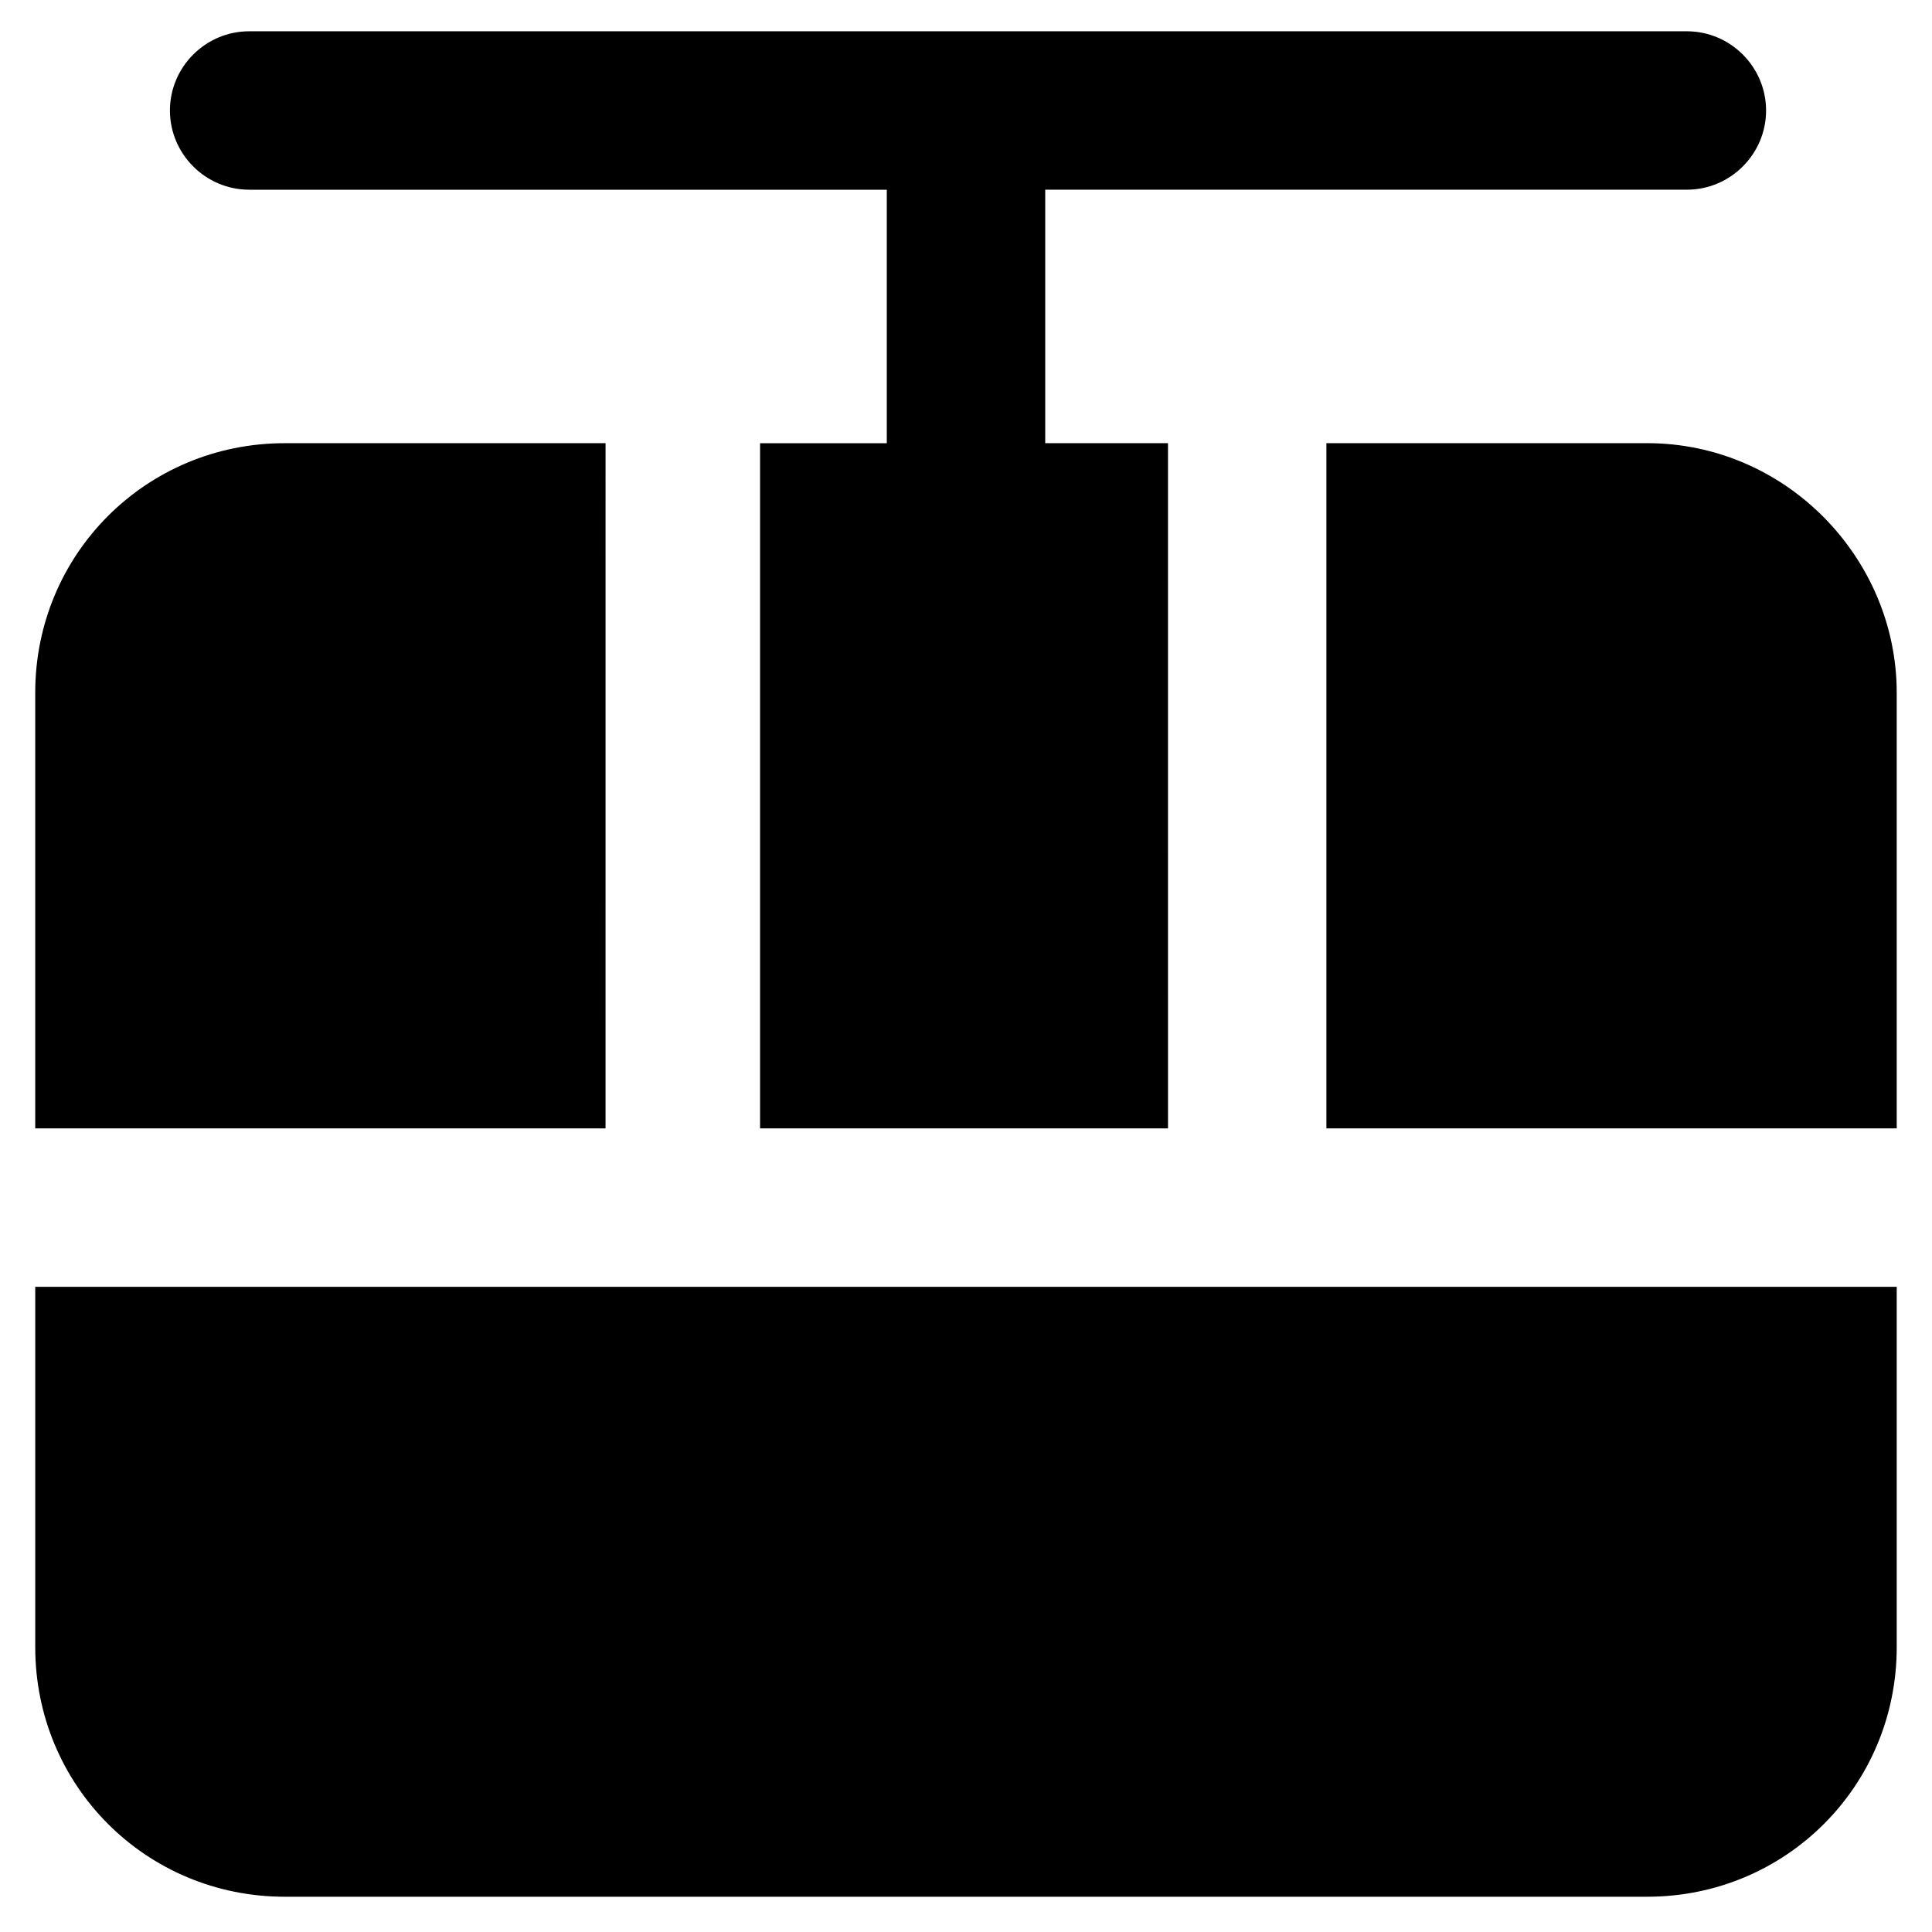
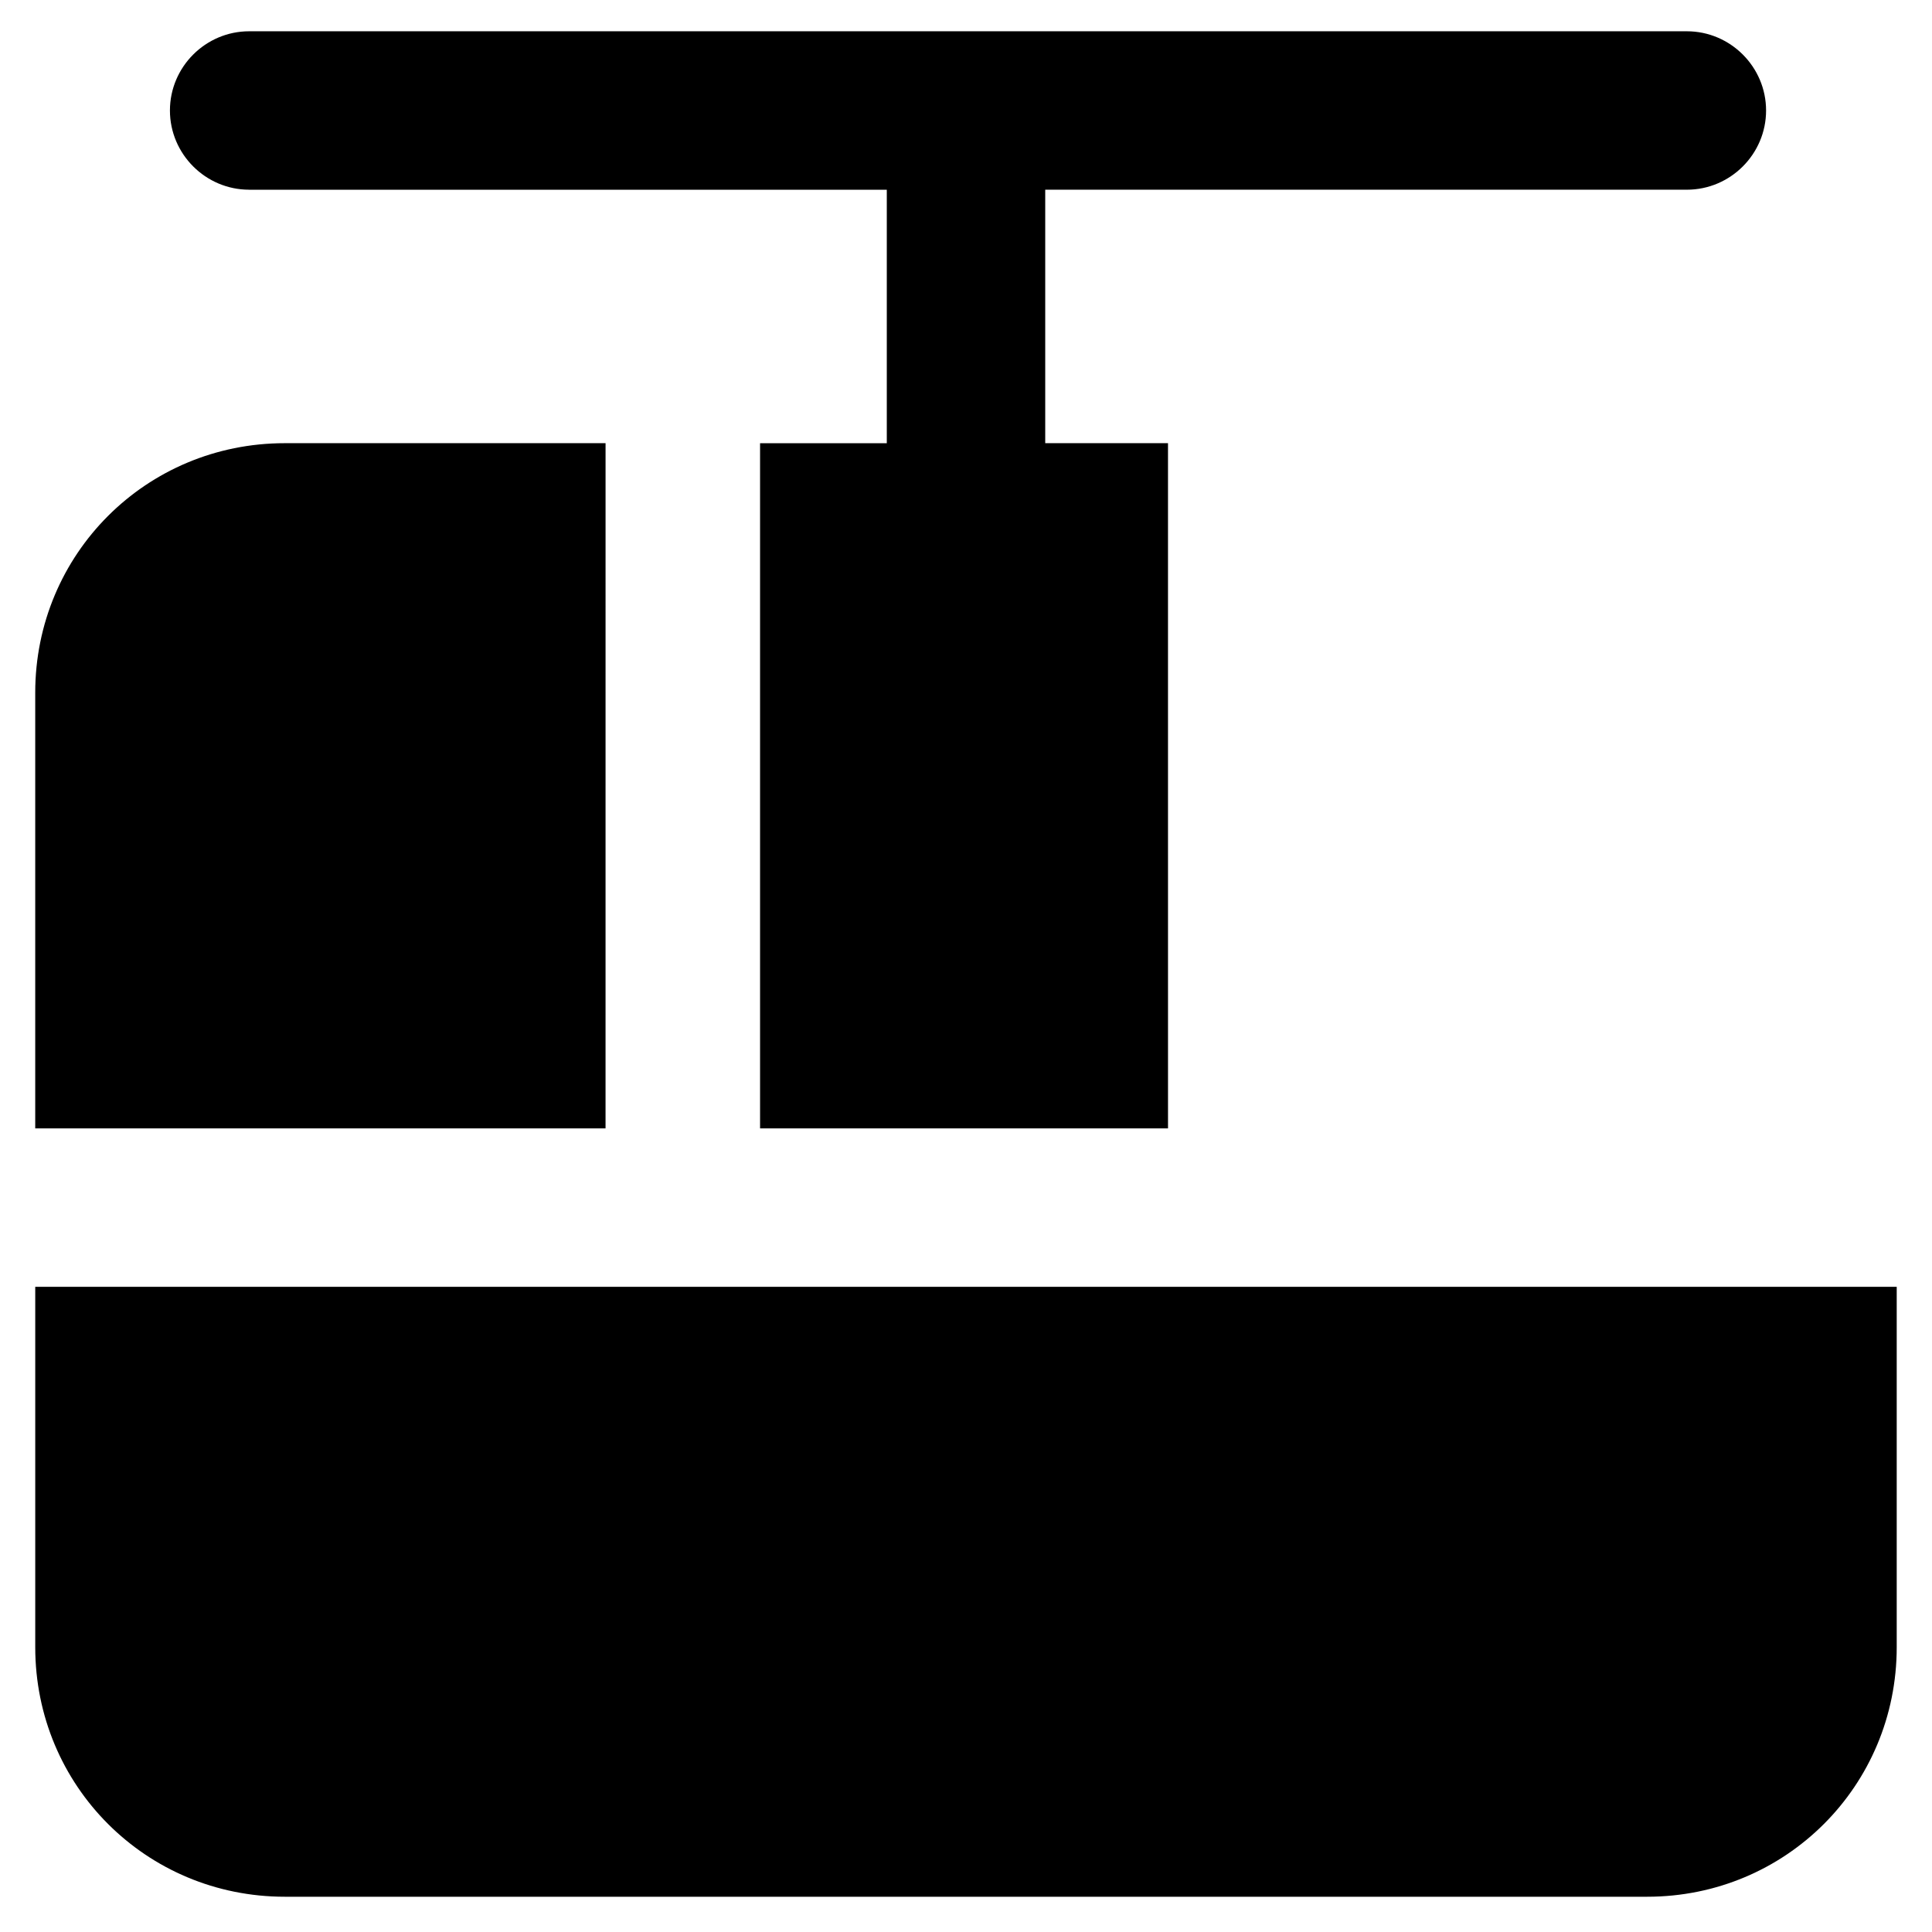
<svg xmlns="http://www.w3.org/2000/svg" fill="#000000" width="800px" height="800px" version="1.1" viewBox="144 144 512 512">
  <g>
    <path d="m153.34 580.53c0 36.734 29.391 66.125 66.125 66.125h361.06c36.734 0 66.125-29.391 66.125-66.125v-95.516h-493.31z" />
-     <path d="m580.53 261.45h-85.02v181.58h151.14v-115.46c0-35.684-29.391-66.125-66.125-66.125z" />
    <path d="m304.48 261.45h-85.02c-36.734 0-66.125 29.391-66.125 66.125v115.46h151.14z" />
    <path d="m210.02 194.28h168.99v67.176h-33.586v181.58h108.11l-0.004-181.59h-32.535v-67.172h170.04c11.547 0 20.992-9.445 20.992-20.992s-9.445-20.992-20.992-20.992h-381.01c-11.547 0-20.992 9.445-20.992 20.992 0 11.543 9.449 20.992 20.992 20.992z" />
  </g>
</svg>